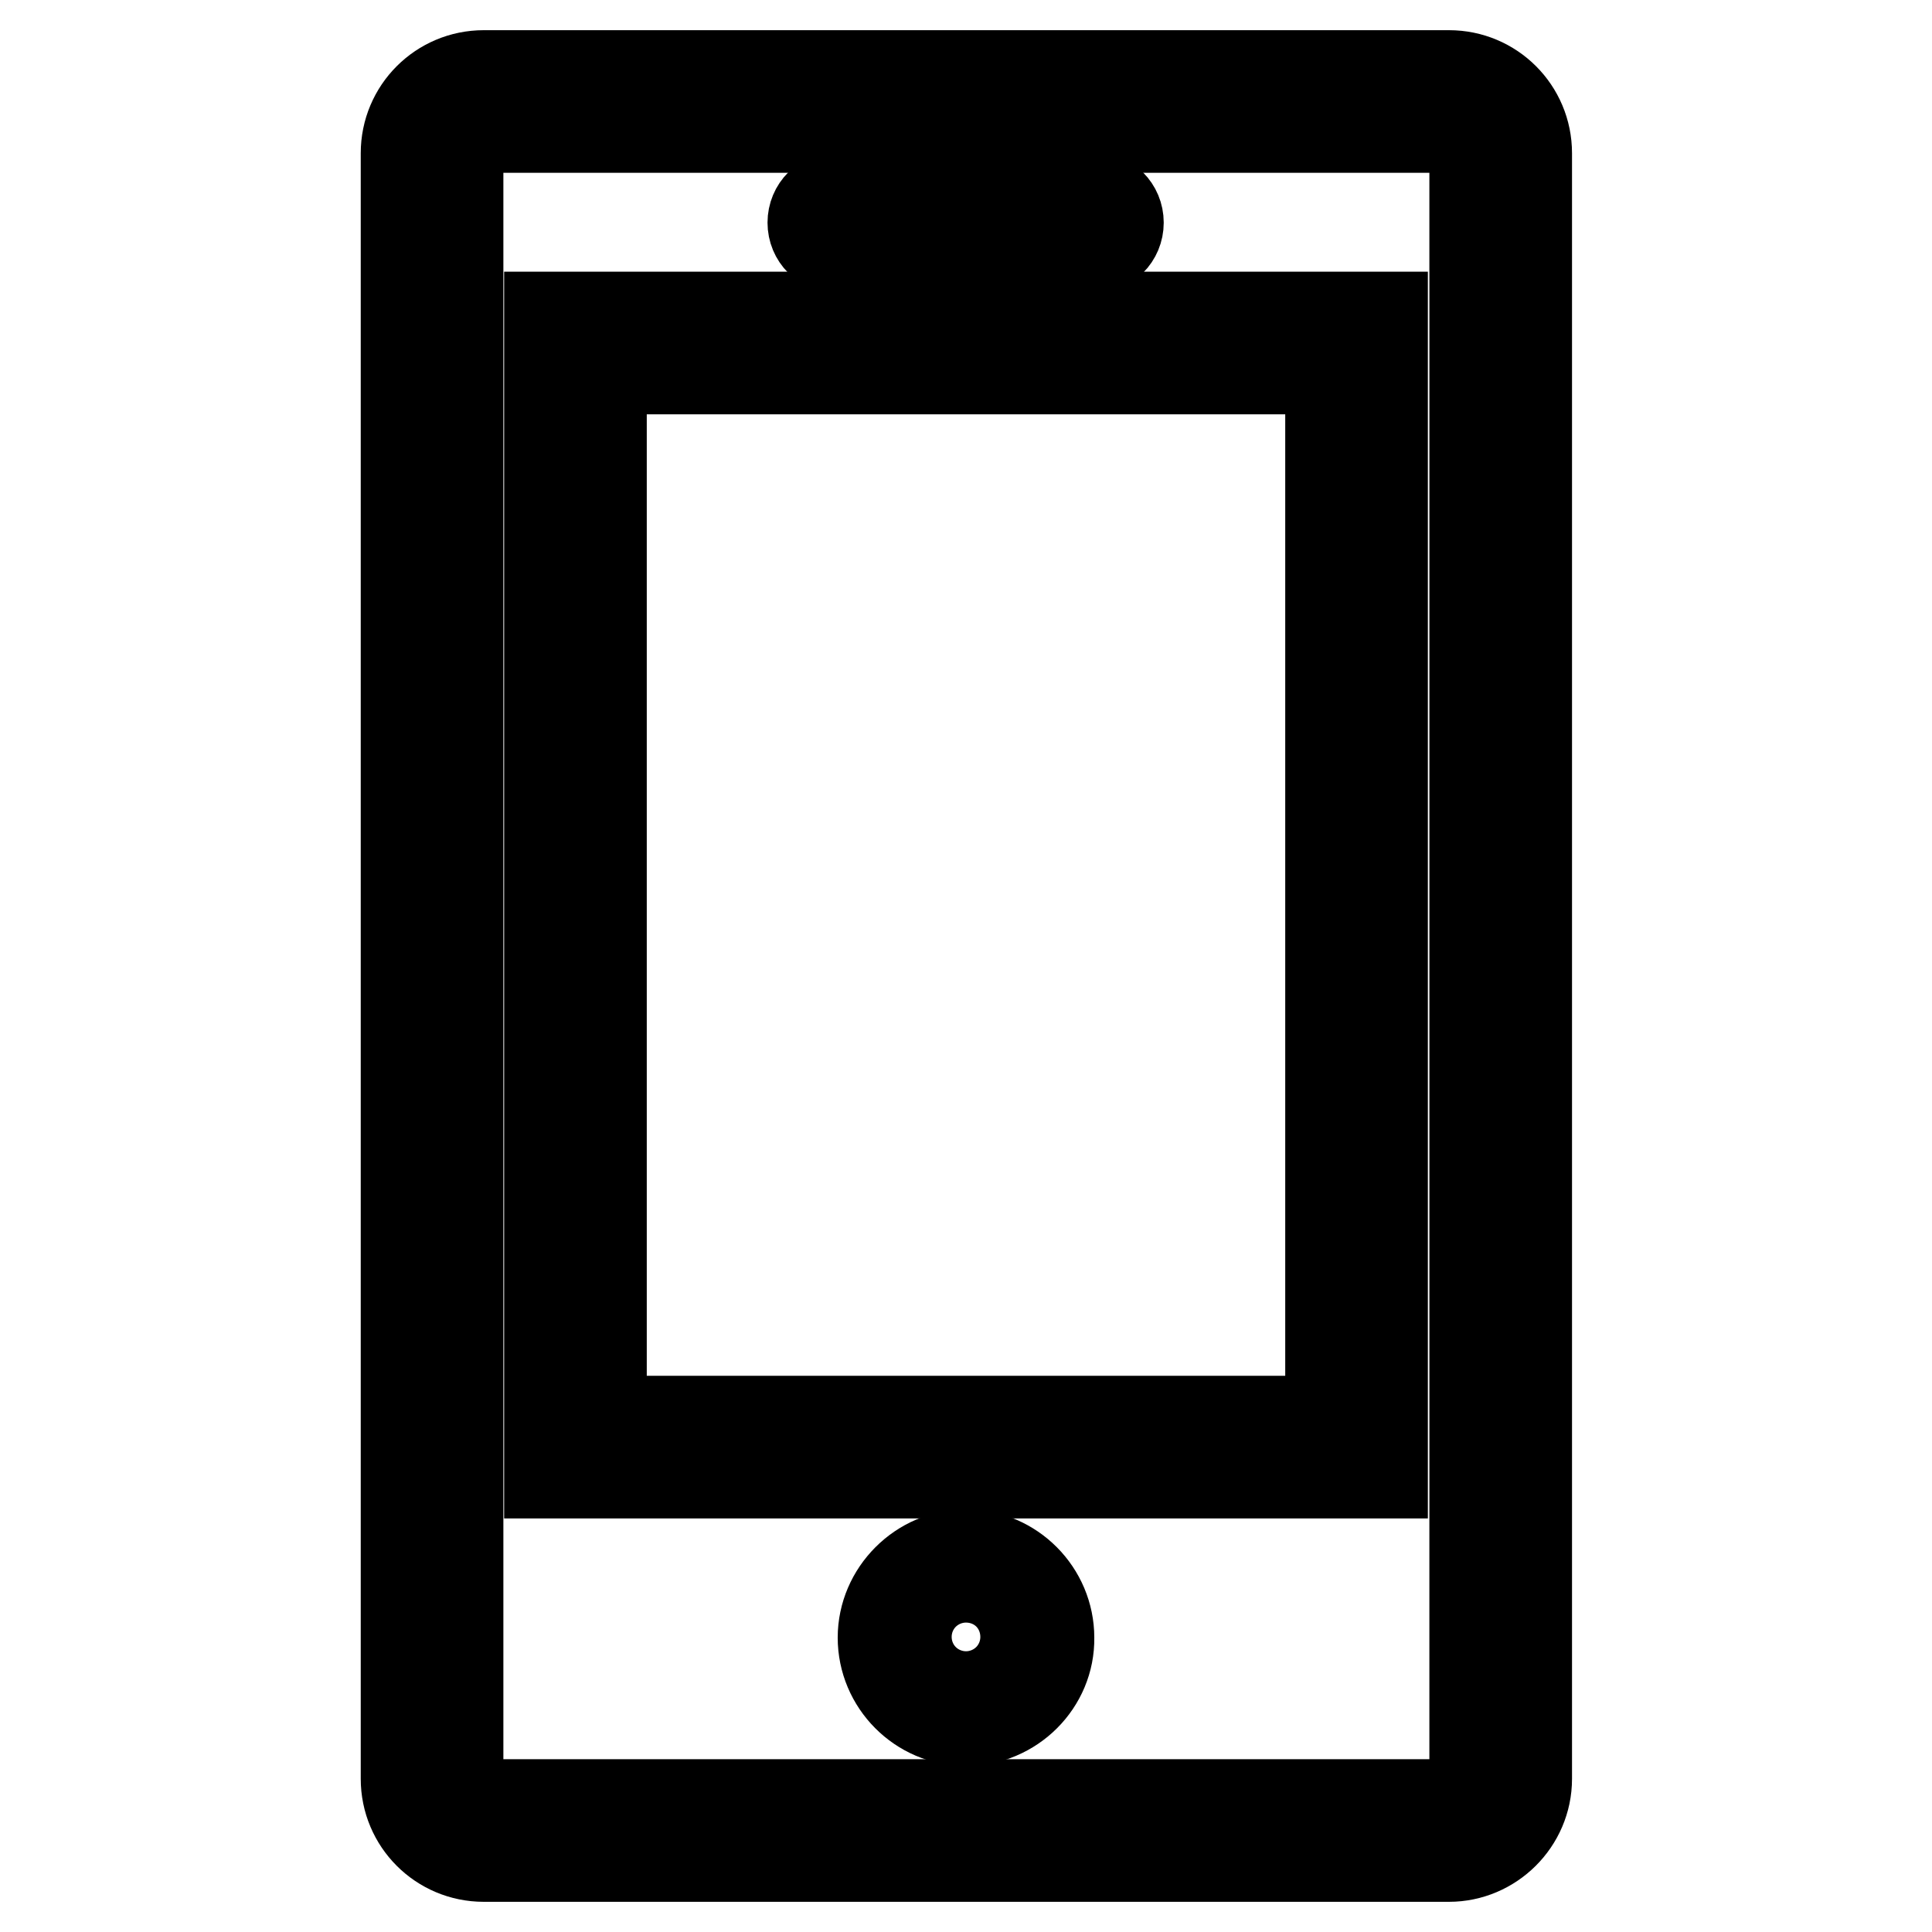
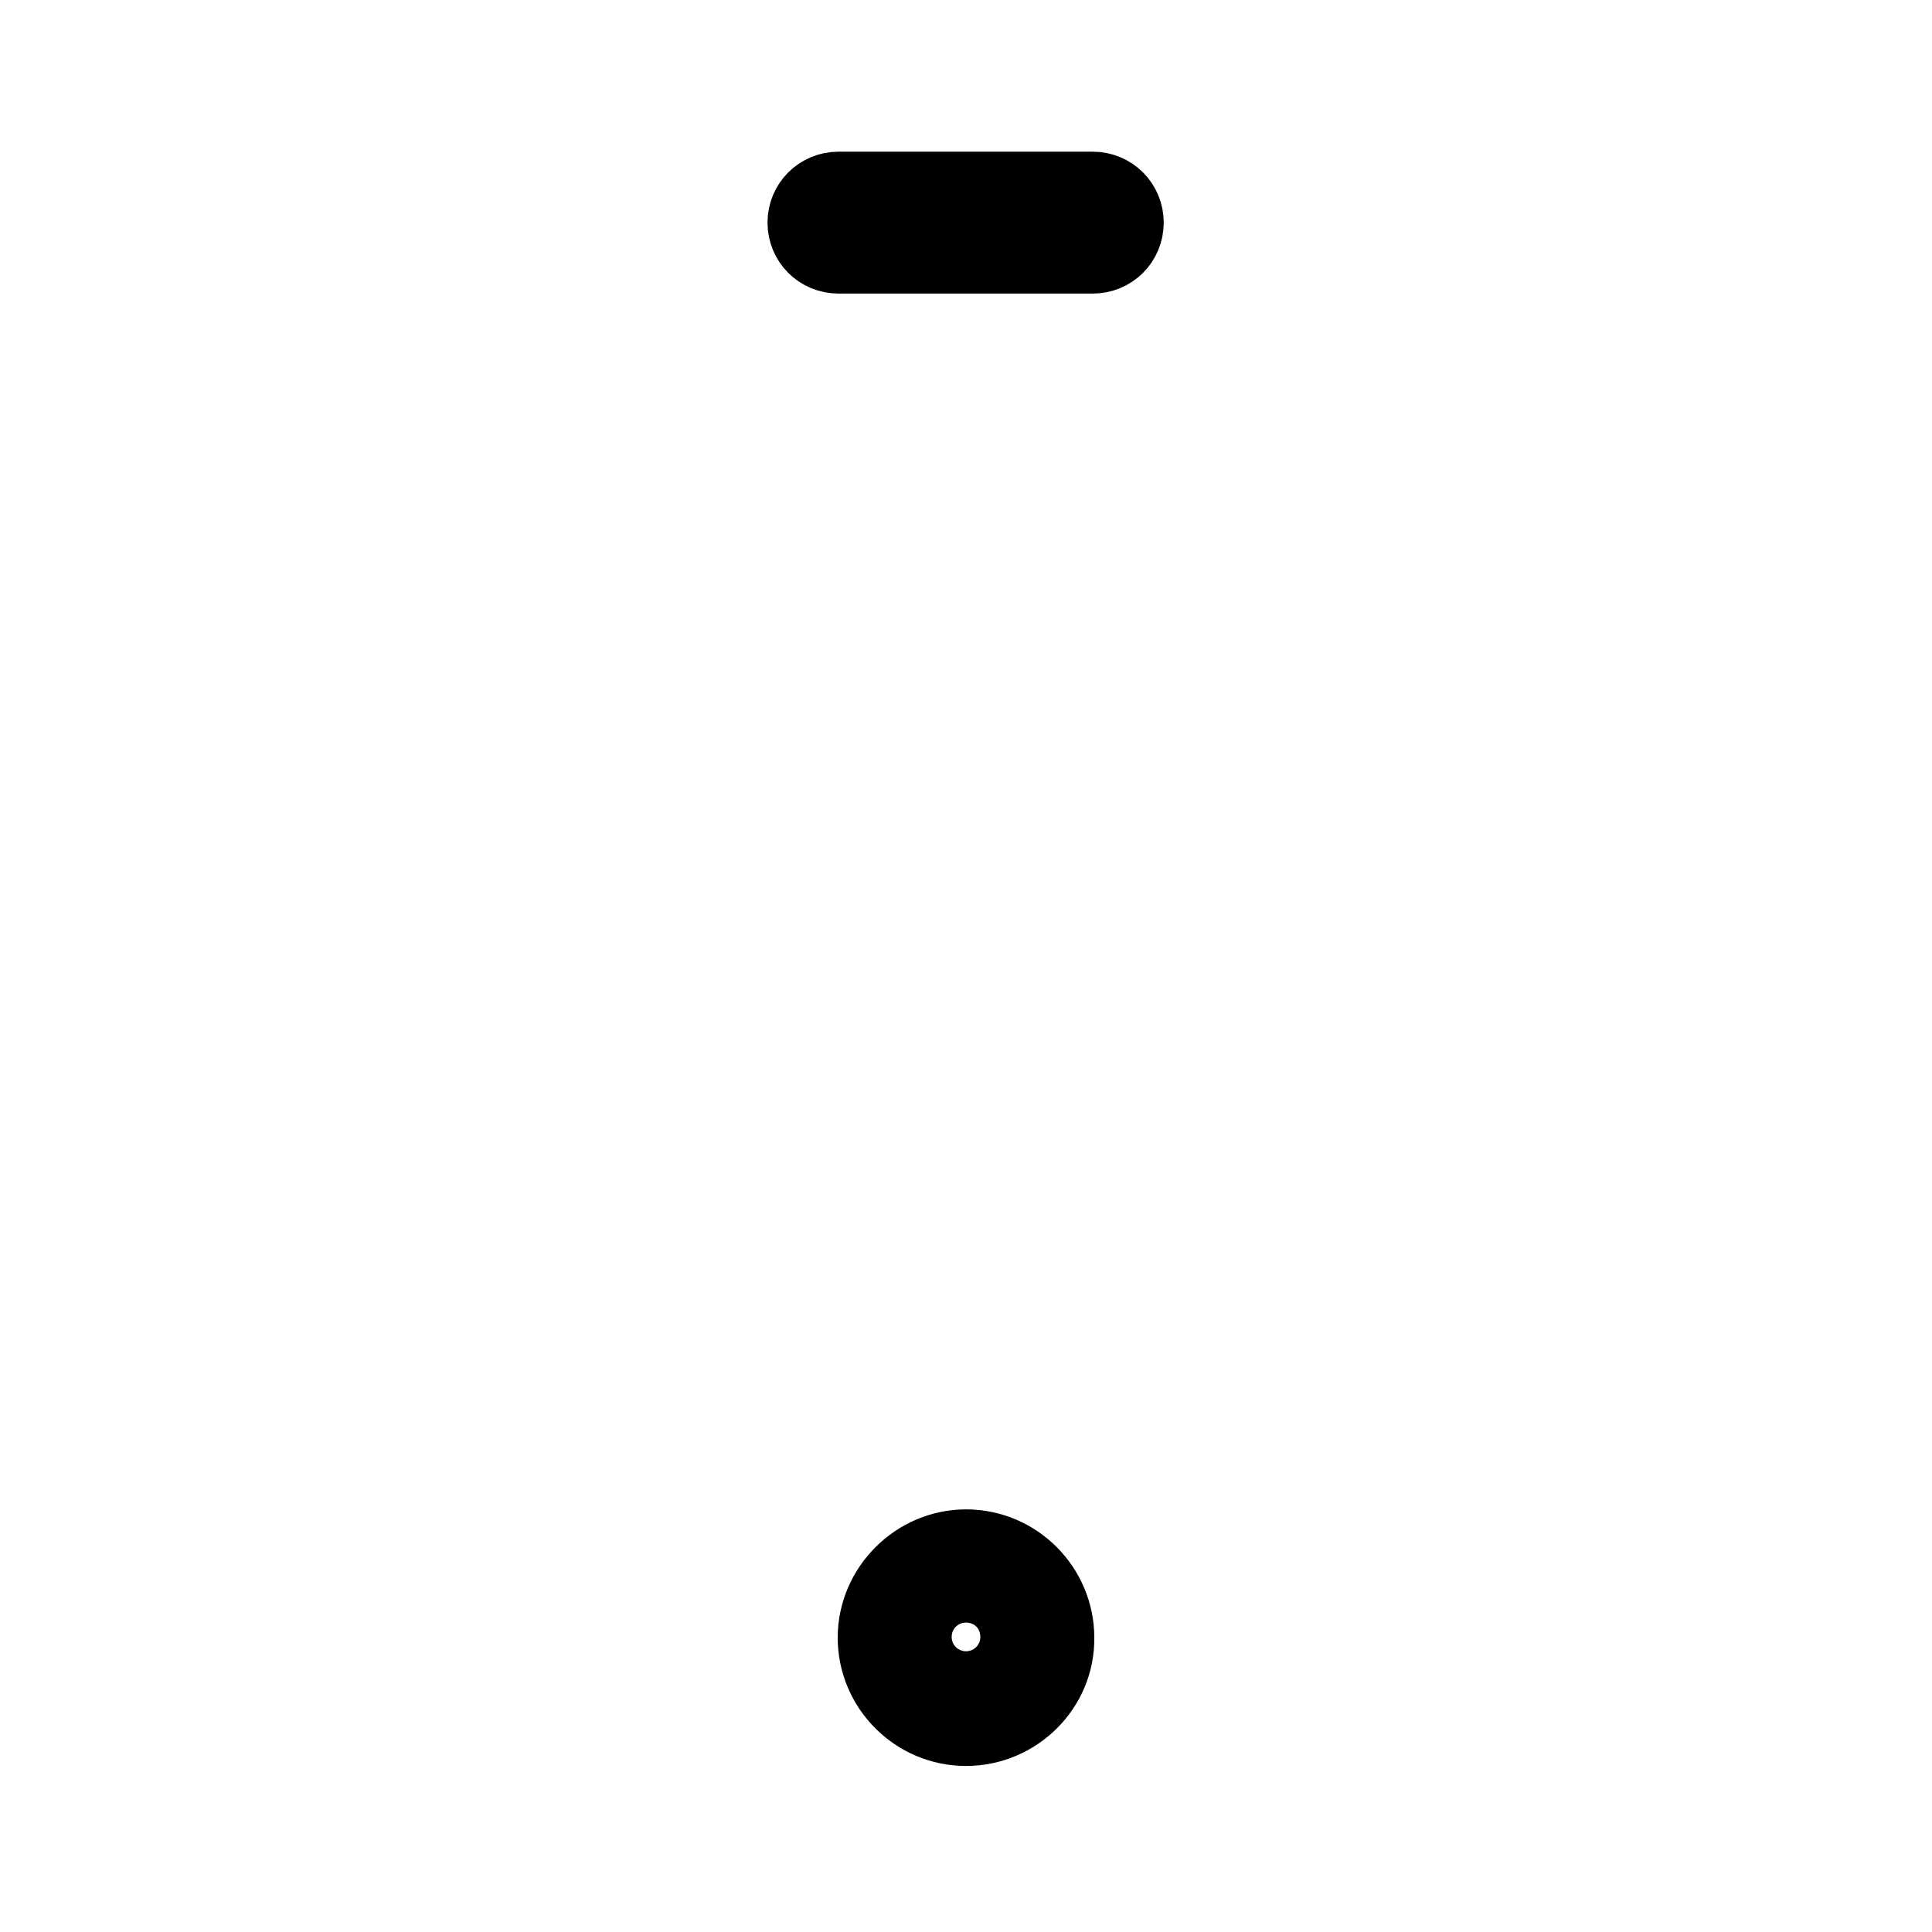
<svg xmlns="http://www.w3.org/2000/svg" version="1.1" x="0px" y="0px" viewBox="0 0 256 256" enable-background="new 0 0 256 256" xml:space="preserve">
  <g>
-     <path stroke-width="12" fill-opacity="0" stroke="#000000" d="M183.2,195.2H72.8V42h110.4V195.2L183.2,195.2z M79.7,188.3h96.6V48.9H79.7V188.3z" />
-     <path stroke-width="12" fill-opacity="0" stroke="#000000" d="M192,246H64.1c-5.7,0-10.3-4.6-10.3-10.3V20.3c0-5.7,4.6-10.3,10.3-10.3H192c5.7,0,10.3,4.6,10.3,10.3 v215.4C202.3,241.4,197.6,246,192,246z M64.1,16.9c-1.9,0-3.4,1.5-3.4,3.4v215.4c0,1.9,1.5,3.4,3.4,3.4H192c1.9,0,3.4-1.5,3.4-3.4 V20.3c0-1.9-1.5-3.4-3.4-3.4H64.1z" />
    <path stroke-width="12" fill-opacity="0" stroke="#000000" d="M144.8,32.9h-33.7c-1.9,0-3.4-1.5-3.4-3.4s1.5-3.4,3.4-3.4h33.7c1.9,0,3.4,1.5,3.4,3.4 S146.7,32.9,144.8,32.9L144.8,32.9z M128,228c-6.1,0-11-5-11-11s5-11,11-11c6.1,0,11,5,11,11C139.1,223,134.1,228,128,228z  M128,212.8c-2.3,0-4.1,1.9-4.1,4.1s1.9,4.1,4.1,4.1c2.3,0,4.1-1.9,4.1-4.1S130.3,212.8,128,212.8z" />
  </g>
</svg>